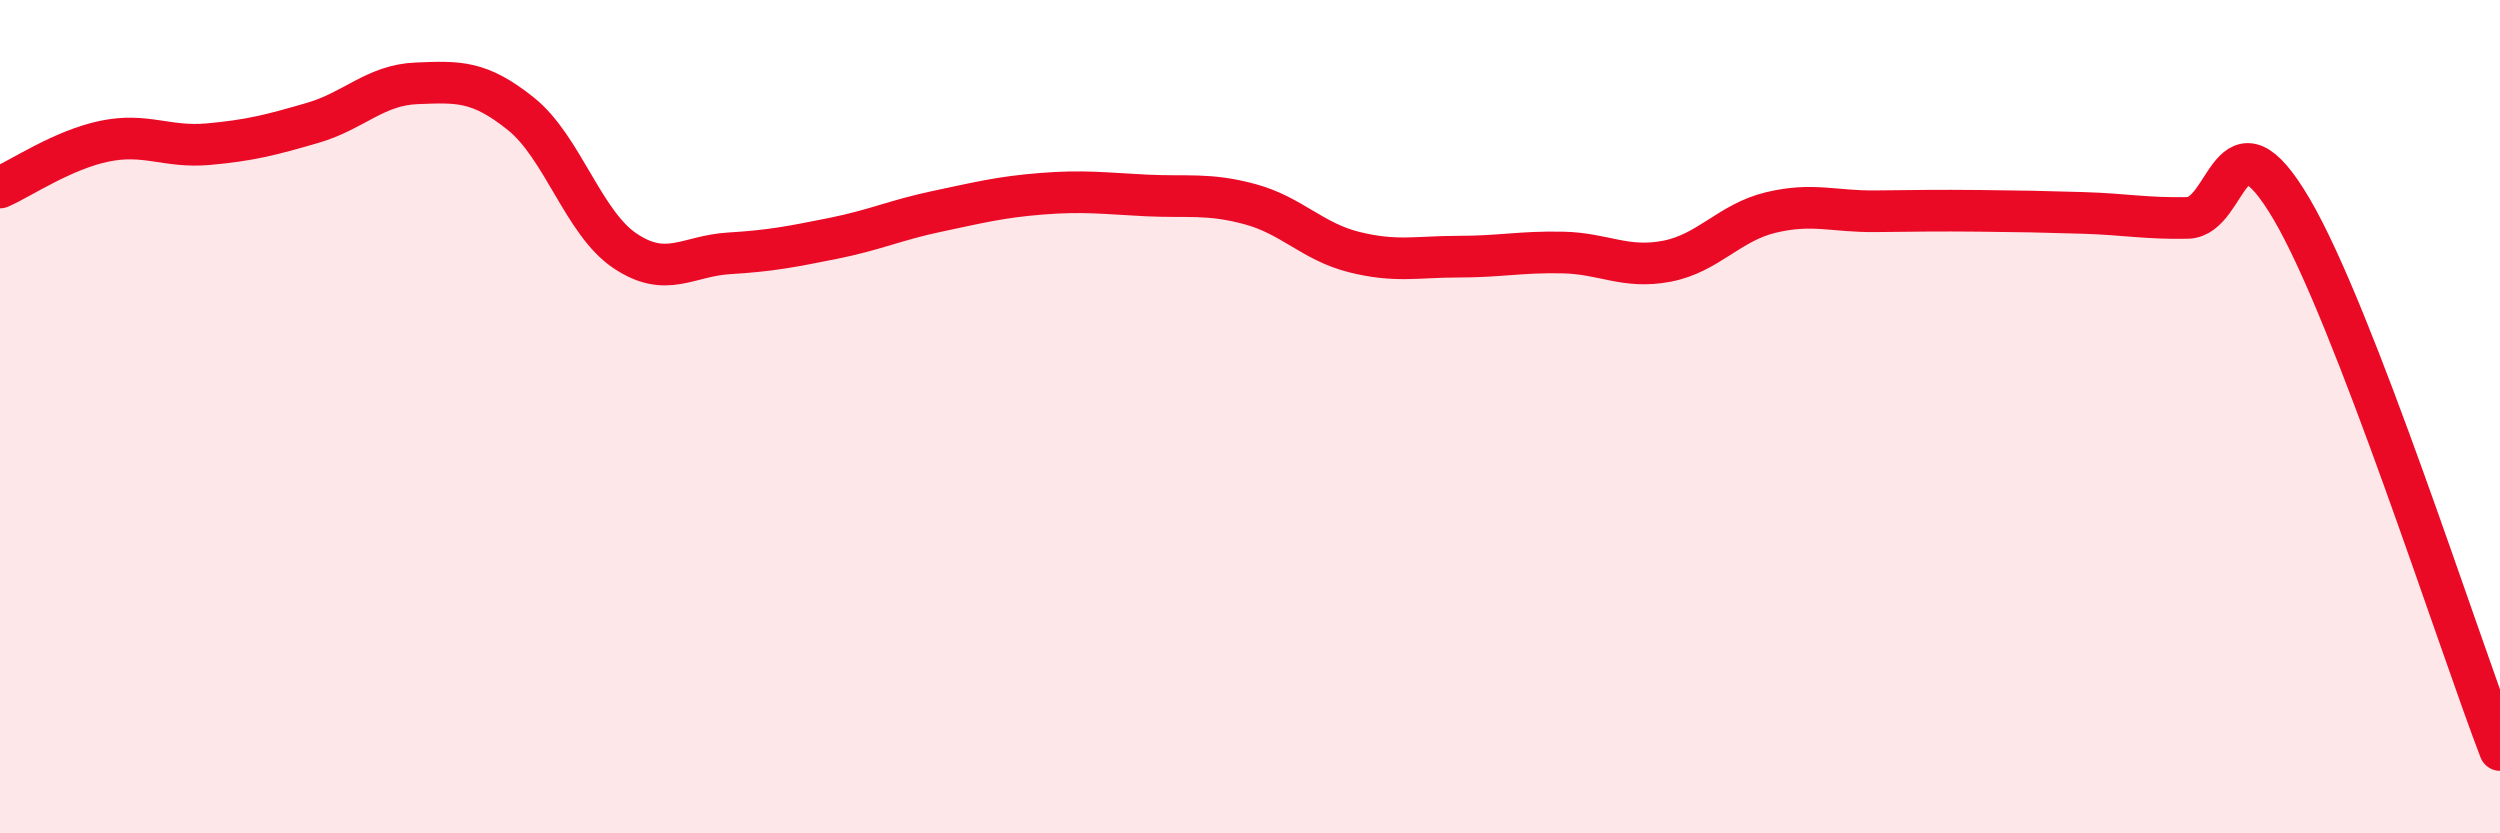
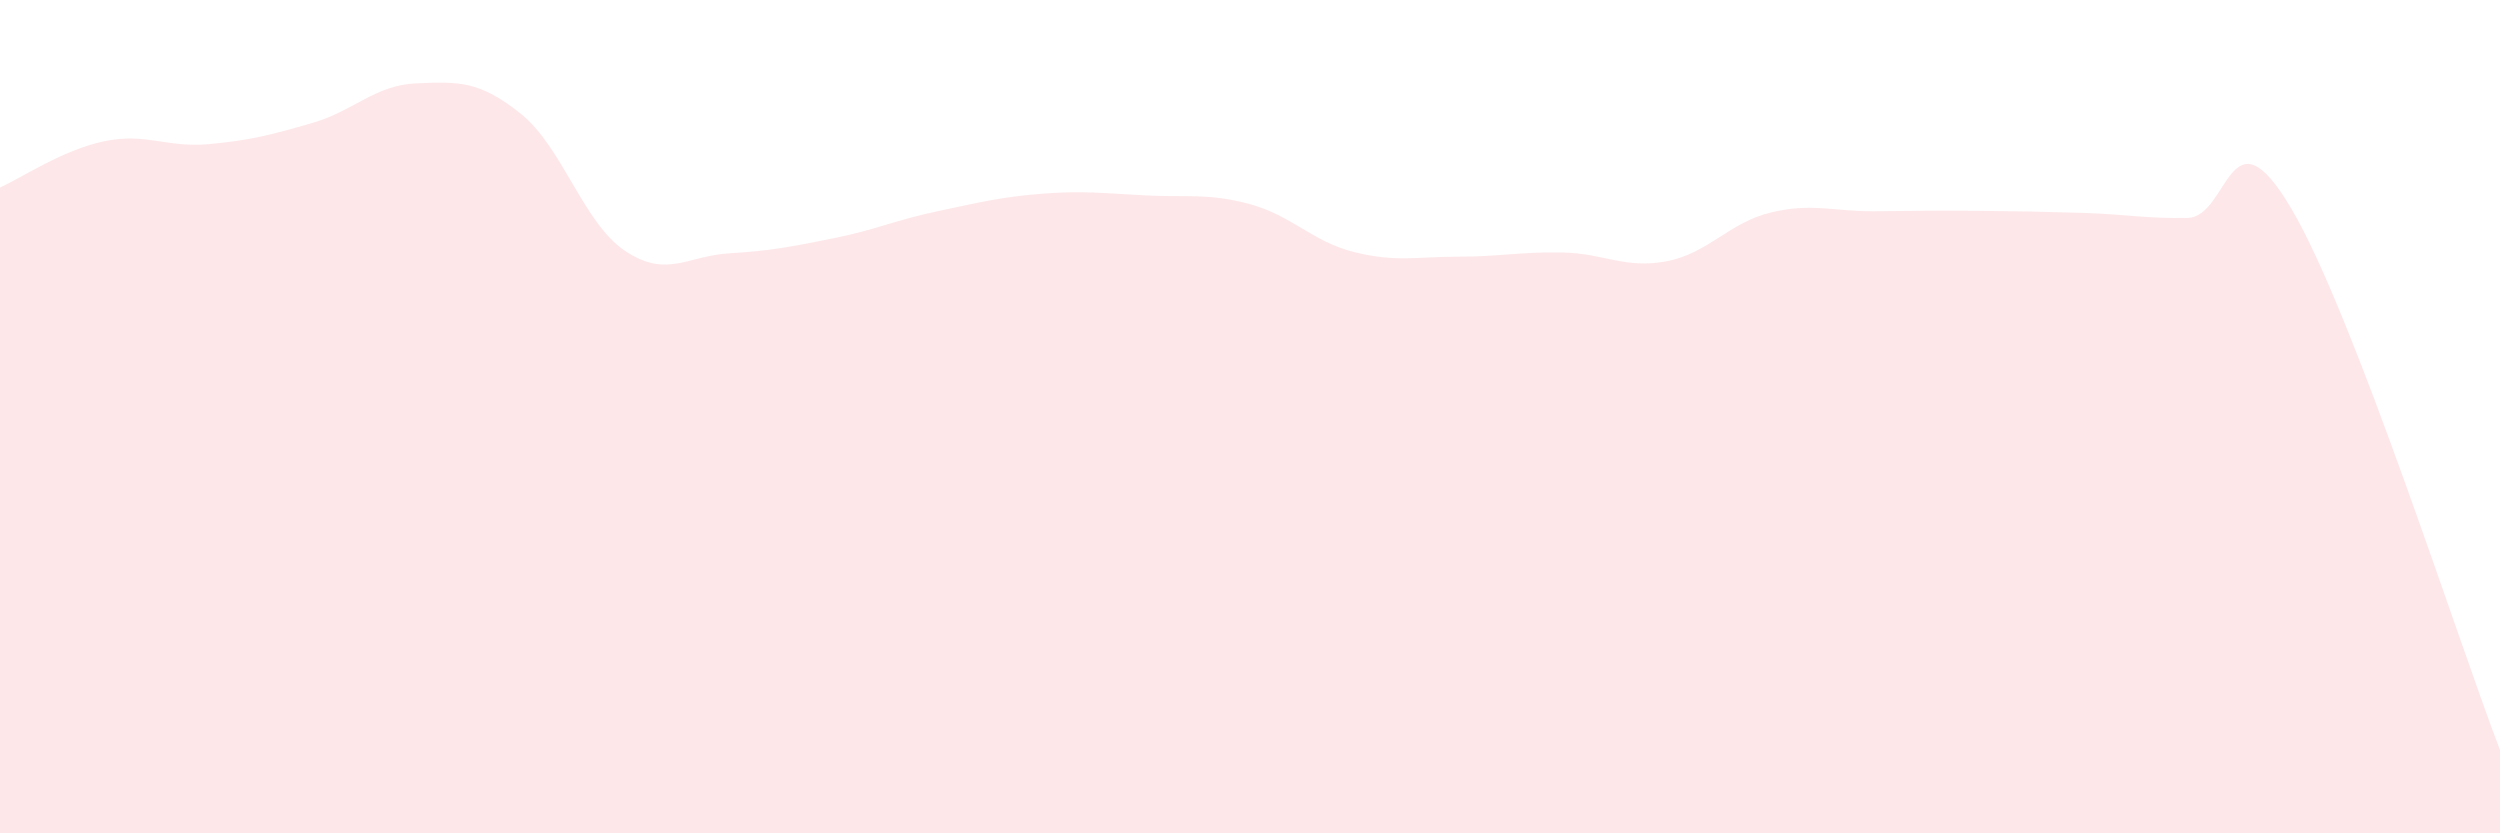
<svg xmlns="http://www.w3.org/2000/svg" width="60" height="20" viewBox="0 0 60 20">
  <path d="M 0,4.5 C 0.5,4.28 1.5,3.6 2.5,3.39 C 3.5,3.18 4,3.55 5,3.46 C 6,3.37 6.5,3.24 7.5,2.95 C 8.5,2.66 9,2.04 10,2 C 11,1.96 11.5,1.93 12.5,2.73 C 13.5,3.53 14,5.35 15,6.02 C 16,6.69 16.5,6.14 17.5,6.08 C 18.5,6.02 19,5.92 20,5.72 C 21,5.52 21.5,5.28 22.5,5.07 C 23.5,4.86 24,4.73 25,4.65 C 26,4.57 26.5,4.64 27.5,4.69 C 28.5,4.74 29,4.63 30,4.9 C 31,5.17 31.5,5.8 32.5,6.05 C 33.5,6.3 34,6.16 35,6.16 C 36,6.16 36.5,6.04 37.5,6.06 C 38.5,6.08 39,6.46 40,6.27 C 41,6.08 41.5,5.34 42.5,5.1 C 43.5,4.86 44,5.08 45,5.07 C 46,5.06 46.5,5.05 47.5,5.06 C 48.5,5.07 49,5.08 50,5.11 C 51,5.14 51.5,5.25 52.5,5.23 C 53.5,5.21 53.5,2.47 55,5.02 C 56.5,7.57 59,15.4 60,18L60 20L0 20Z" fill="#EB0A25" opacity="0.1" stroke-linecap="round" stroke-linejoin="round" />
-   <path d="M 0,4.5 C 0.5,4.28 1.5,3.6 2.5,3.39 C 3.5,3.18 4,3.55 5,3.46 C 6,3.37 6.5,3.24 7.5,2.95 C 8.5,2.66 9,2.04 10,2 C 11,1.96 11.5,1.93 12.5,2.73 C 13.5,3.53 14,5.35 15,6.02 C 16,6.69 16.5,6.14 17.5,6.08 C 18.5,6.02 19,5.92 20,5.72 C 21,5.52 21.5,5.28 22.5,5.07 C 23.5,4.86 24,4.73 25,4.65 C 26,4.57 26.5,4.64 27.5,4.69 C 28.5,4.74 29,4.63 30,4.9 C 31,5.17 31.5,5.8 32.5,6.05 C 33.5,6.3 34,6.16 35,6.16 C 36,6.16 36.5,6.04 37.5,6.06 C 38.5,6.08 39,6.46 40,6.27 C 41,6.08 41.5,5.34 42.5,5.1 C 43.5,4.86 44,5.08 45,5.07 C 46,5.06 46.5,5.05 47.5,5.06 C 48.5,5.07 49,5.08 50,5.11 C 51,5.14 51.5,5.25 52.5,5.23 C 53.5,5.21 53.5,2.47 55,5.02 C 56.5,7.57 59,15.4 60,18" stroke="#EB0A25" stroke-width="1" fill="none" stroke-linecap="round" stroke-linejoin="round" />
</svg>